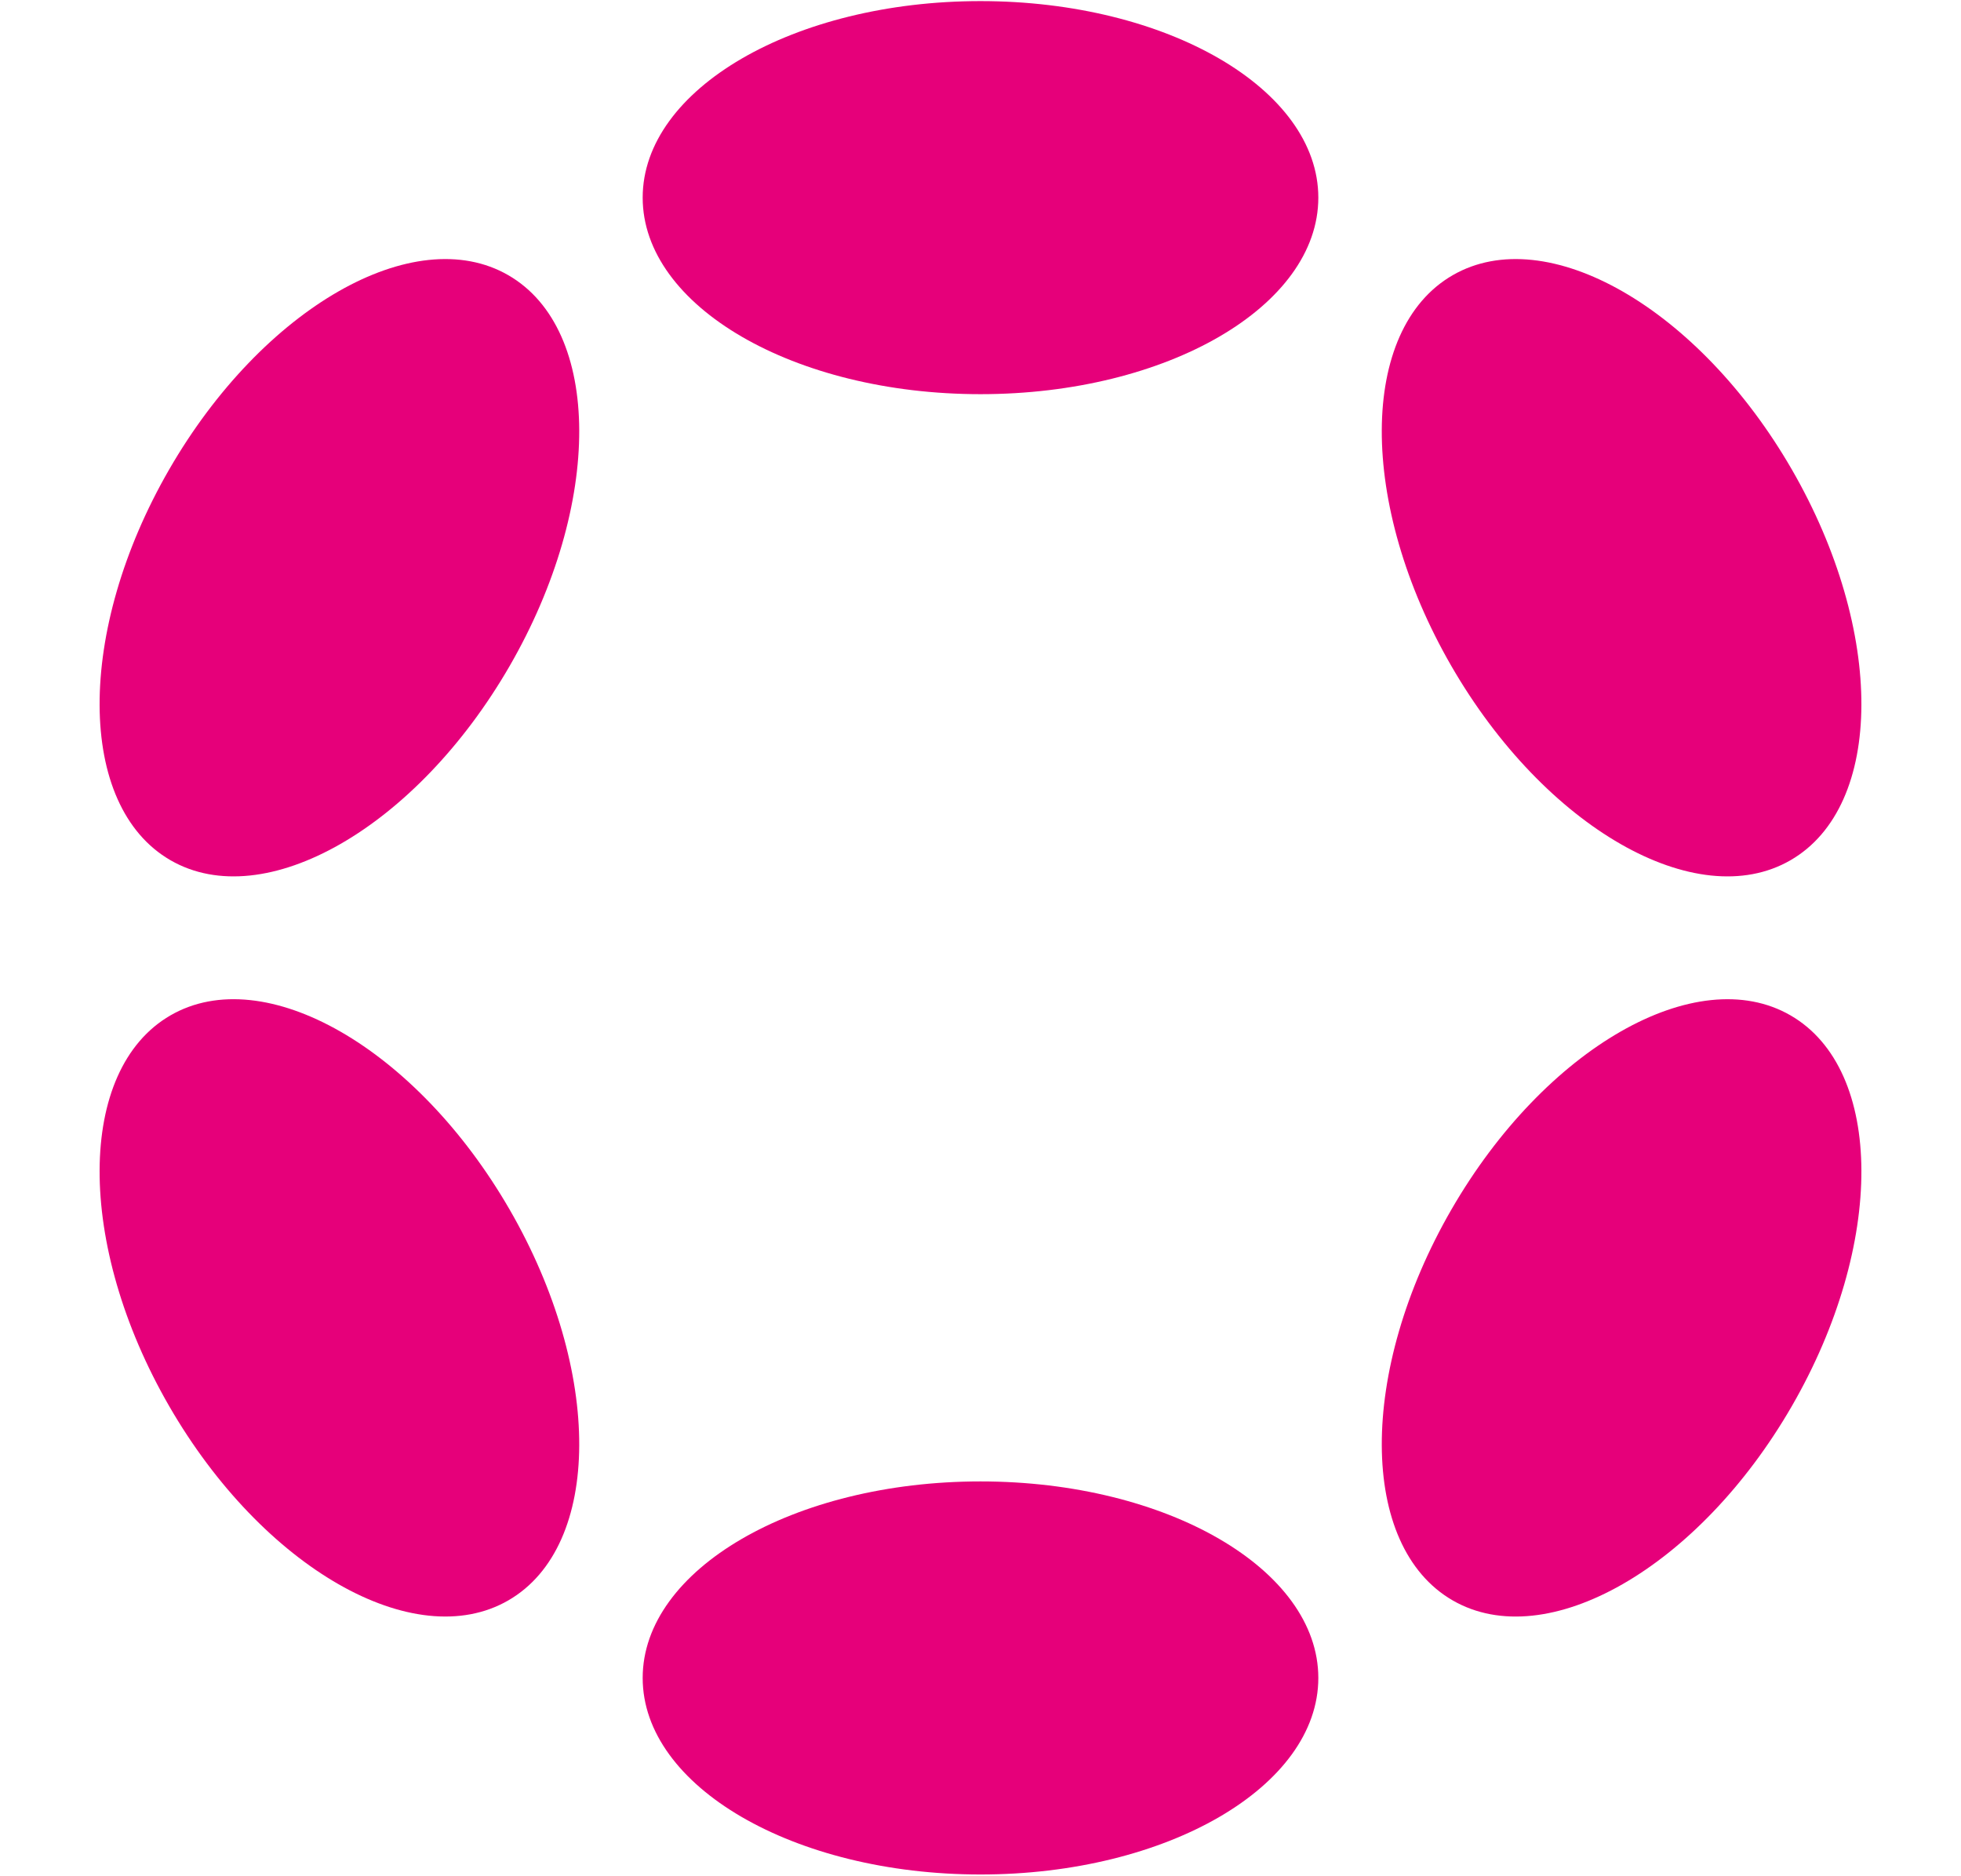
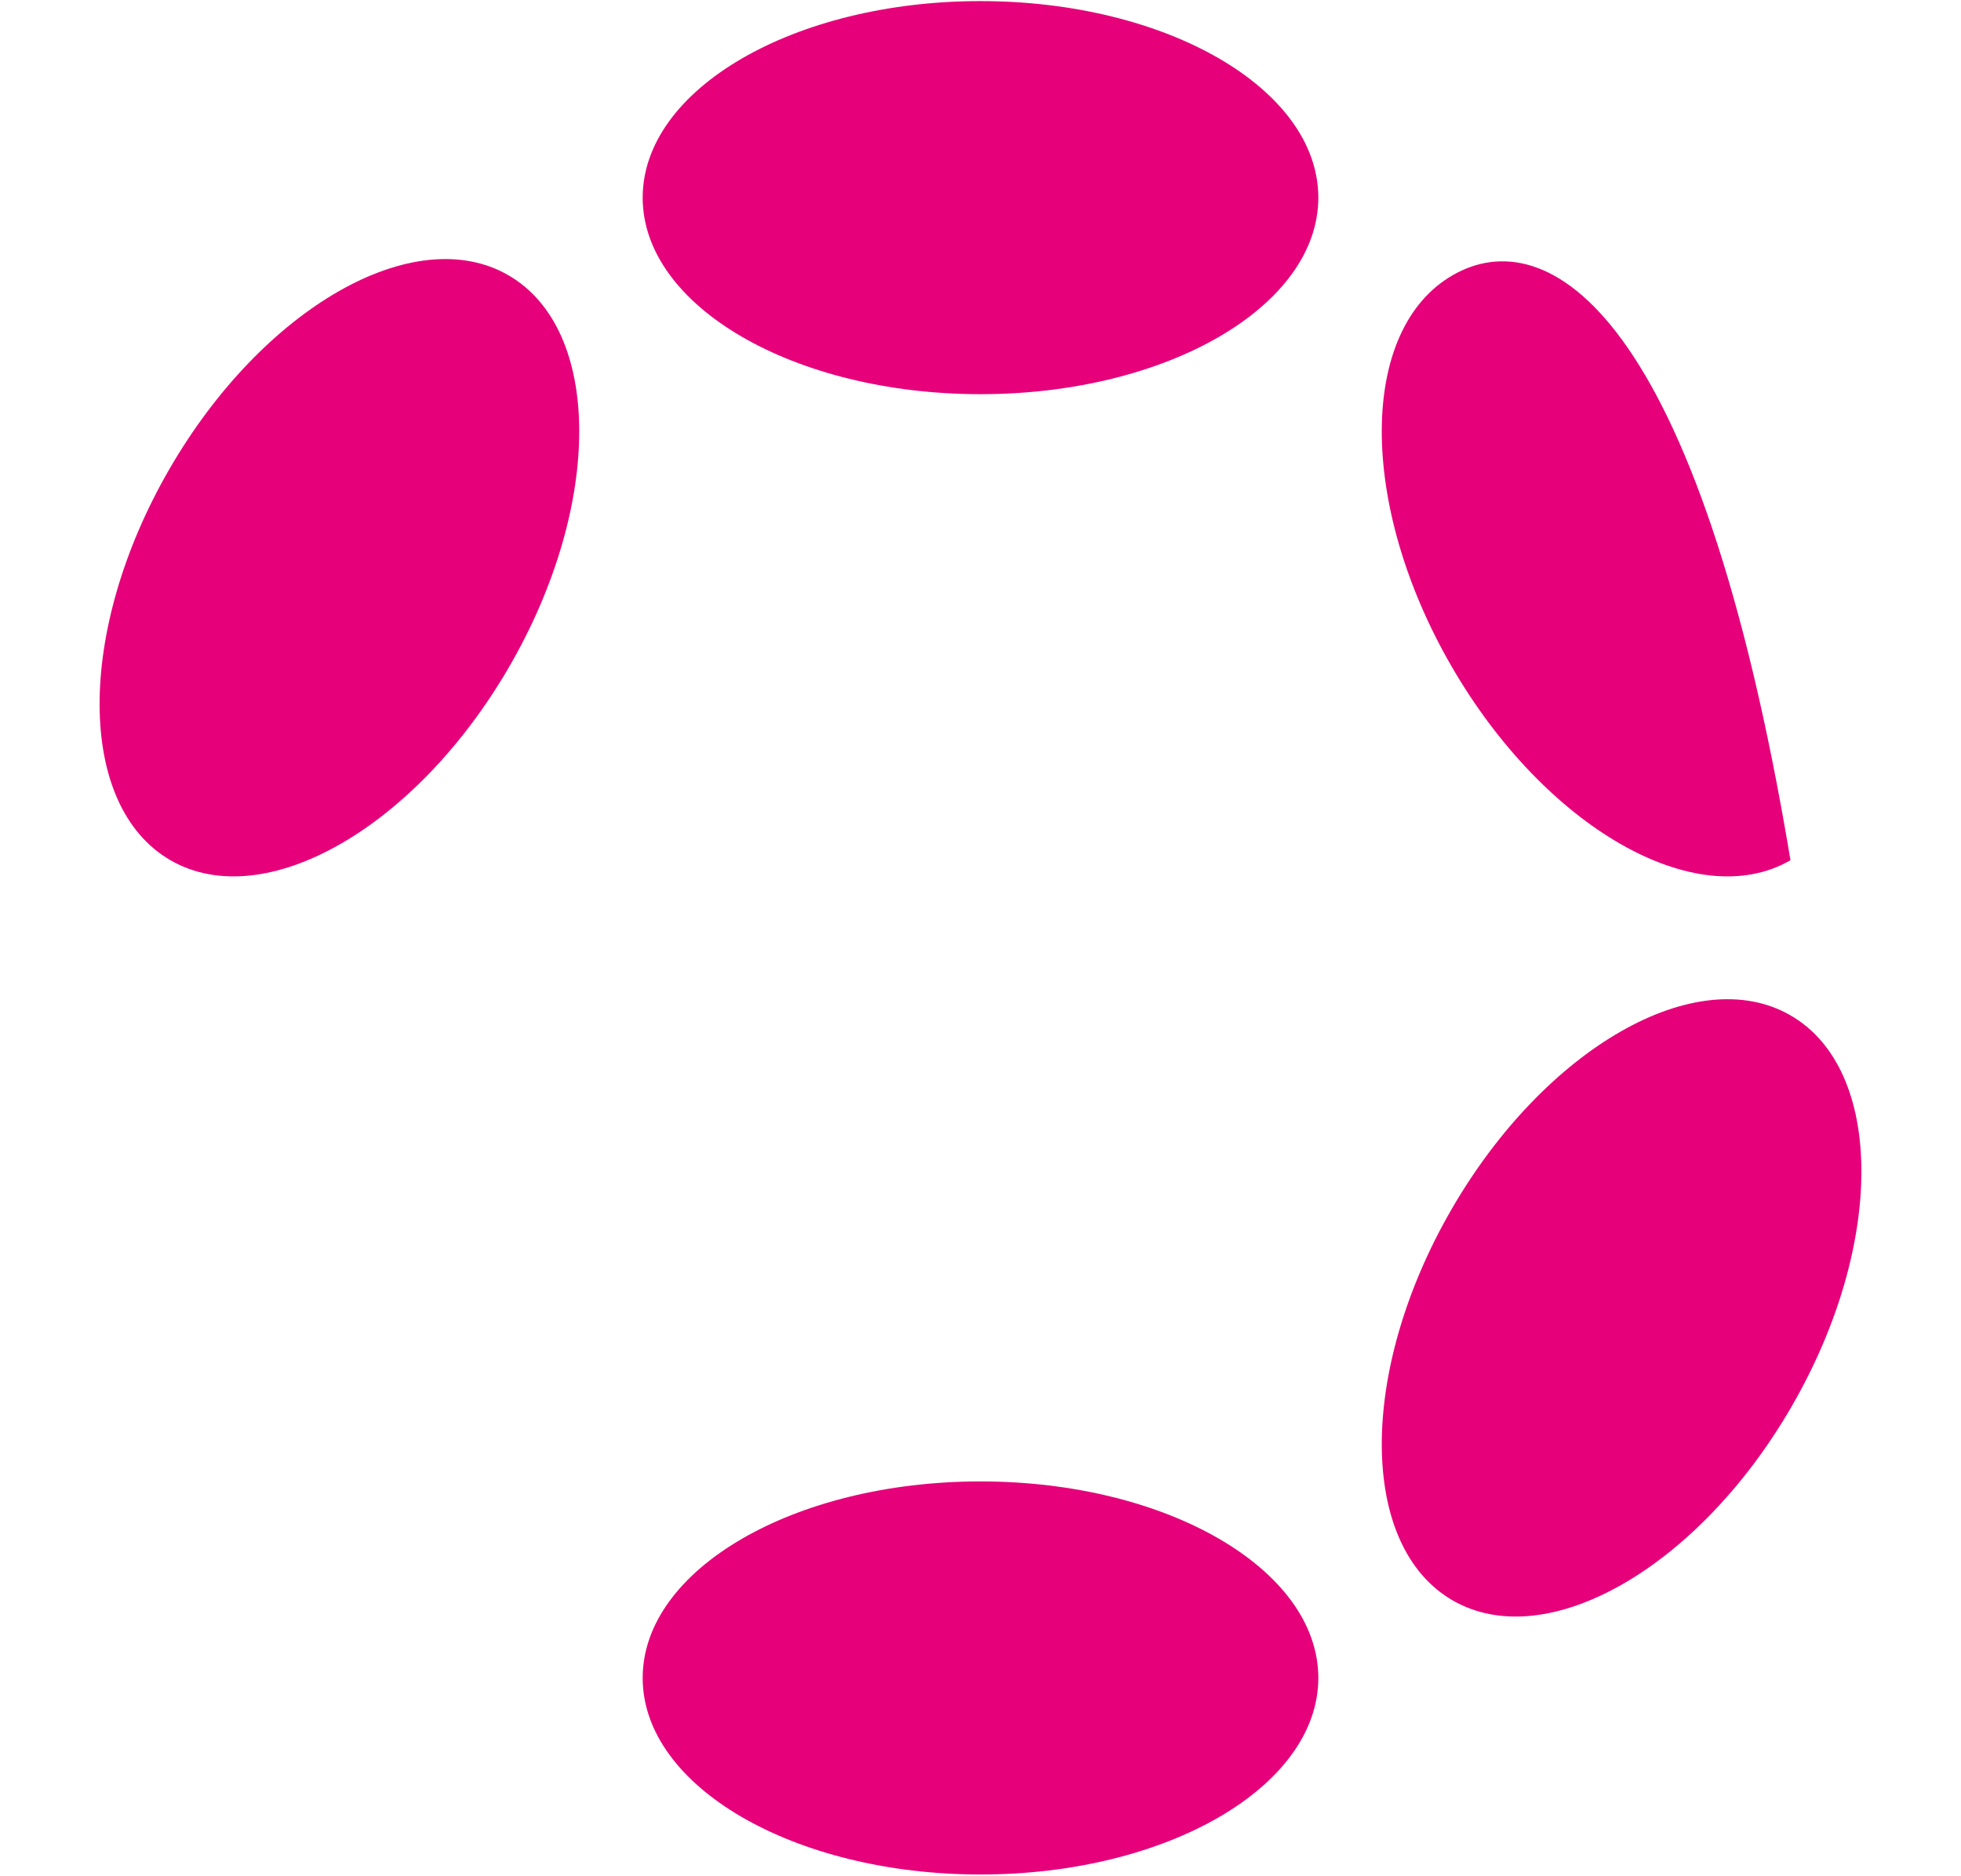
<svg xmlns="http://www.w3.org/2000/svg" width="1476" height="1412" viewBox="0 0 1476 1412" fill="none">
  <path d="M738 296.73C878.43 296.73 992.271 230.491 992.271 148.78C992.271 67.07 878.43 0.83 738 0.83C597.571 0.83 483.73 67.07 483.73 148.78C483.73 230.491 597.571 296.73 738 296.73Z" fill="#E6007A" />
  <path d="M738 1411.1C878.43 1411.1 992.271 1344.86 992.271 1263.15C992.271 1181.44 878.43 1115.2 738 1115.2C597.571 1115.2 483.73 1181.44 483.73 1263.15C483.73 1344.86 597.571 1411.1 738 1411.1Z" fill="#E6007A" />
  <path d="M383.601 501.353C453.816 379.738 453.371 248.029 382.607 207.174C311.844 166.319 197.559 231.788 127.344 353.403C57.129 475.019 57.574 606.727 128.337 647.582C199.101 688.438 313.386 622.969 383.601 501.353Z" fill="#E6007A" />
  <path d="M1348.66 1058.54C1418.88 936.921 1418.43 805.213 1347.67 764.357C1276.91 723.502 1162.62 788.971 1092.41 910.587C1022.19 1032.2 1022.64 1163.91 1093.4 1204.77C1164.16 1245.62 1278.45 1180.15 1348.66 1058.54Z" fill="#E6007A" />
-   <path d="M382.607 1204.76C453.371 1163.9 453.816 1032.19 383.601 910.579C313.386 788.963 199.101 723.494 128.337 764.349C57.574 805.204 57.129 936.913 127.344 1058.53C197.559 1180.14 311.844 1245.61 382.607 1204.76Z" fill="#E6007A" />
-   <path d="M1347.66 647.586C1418.43 606.731 1418.87 475.022 1348.66 353.407C1278.44 231.791 1164.16 166.322 1093.39 207.177C1022.63 248.033 1022.19 379.741 1092.4 501.357C1162.62 622.972 1276.9 688.441 1347.66 647.586Z" fill="#E6007A" />
+   <path d="M1347.66 647.586C1278.44 231.791 1164.16 166.322 1093.39 207.177C1022.63 248.033 1022.19 379.741 1092.4 501.357C1162.62 622.972 1276.9 688.441 1347.66 647.586Z" fill="#E6007A" />
</svg>